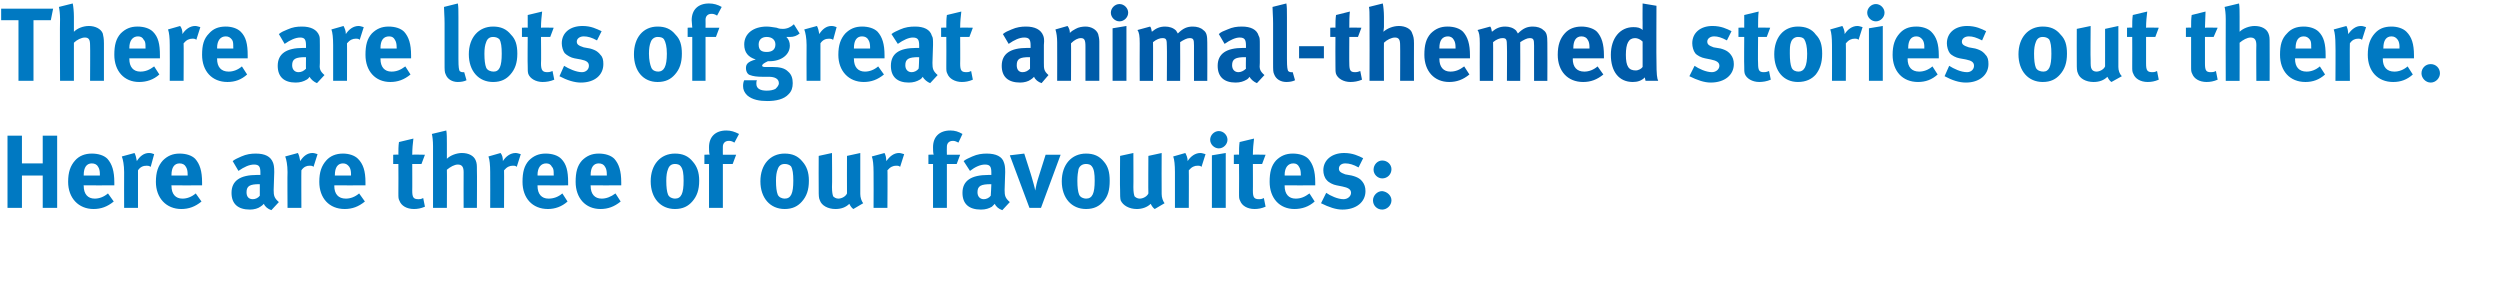
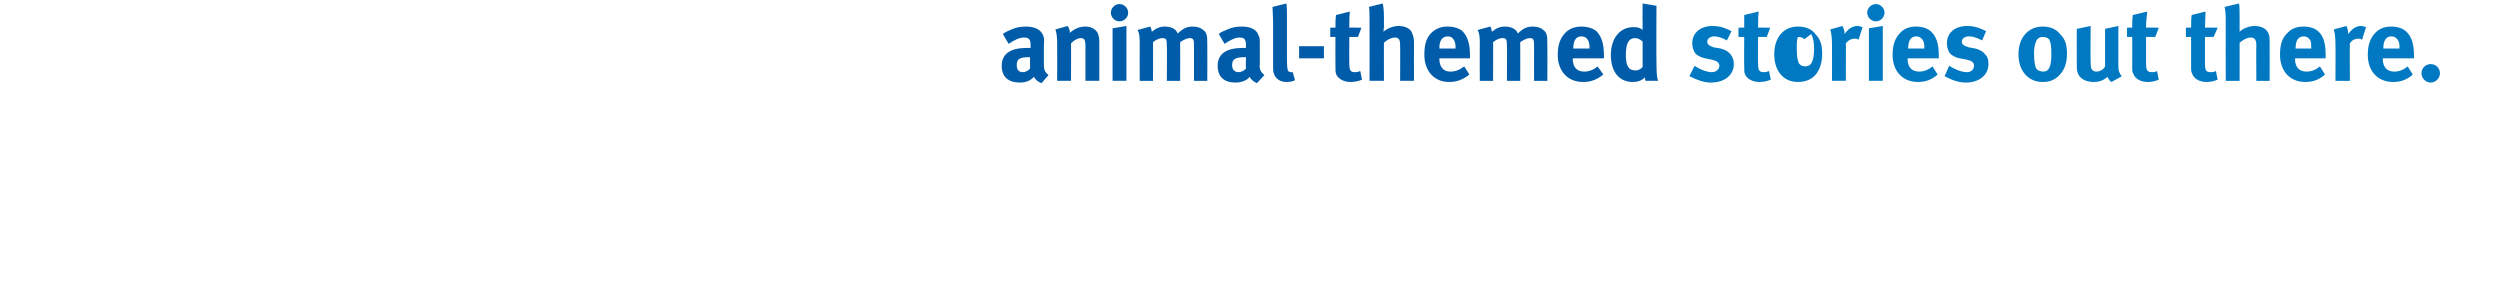
<svg xmlns="http://www.w3.org/2000/svg" version="1.1" width="433px" height="53px" viewBox="0 0 433 53">
  <desc>There are lots of great animal-themed stories out there Here are three of our favourites:</desc>
  <defs />
  <g id="Polygon228535">
-     <path d="m7.4 36v-5.6H3.8v5.6H1.3V23.5h2.5v4.8h3.6v-4.8h2.5V36H7.4zm7.1-3.9s-.05.09 0 .1c0 1.4.7 2.2 1.9 2.2c.8 0 1.6-.3 2.3-.9l1 1.4c-1.1.9-2.2 1.3-3.5 1.3c-2.6 0-4.4-1.9-4.4-4.7c0-1.7.4-2.8 1.2-3.7c.7-.8 1.7-1.2 2.9-1.2c1.1 0 2.1.3 2.7.9c.8.9 1.2 2.1 1.2 4.1v.5c-.02.02-5.3 0-5.3 0zm2.8-1.9c0-.6-.1-1-.3-1.3c-.2-.4-.6-.6-1.1-.6c-.9 0-1.4.7-1.4 2v.1h2.8s-.02-.16 0-.2zm8.8-1.3c-.3-.2-.5-.2-.7-.2c-.6 0-1.1.2-1.5.8v6.5h-2.4s-.02-6.19 0-6.2c0-1.2-.2-2.2-.4-2.7l2.2-.6c.2.4.3.8.4 1.4c.5-.8 1.2-1.4 2.1-1.4c.4 0 .6.1.9.2l-.6 2.2zm3.6 3.2s-.04.09 0 .1c0 1.4.7 2.2 1.9 2.2c.8 0 1.6-.3 2.3-.9l1 1.4c-1.1.9-2.2 1.3-3.5 1.3c-2.6 0-4.4-1.9-4.4-4.7c0-1.7.4-2.8 1.2-3.7c.8-.8 1.7-1.2 2.9-1.2c1.1 0 2.1.3 2.7.9c.8.9 1.2 2.1 1.2 4.1v.5c-.01.02-5.3 0-5.3 0zm2.8-1.9c0-.6-.1-1-.3-1.3c-.2-.4-.6-.6-1.1-.6c-.9 0-1.4.7-1.4 2v.1h2.8v-.2zM47 36.4c-.6-.2-1.1-.6-1.3-1.1c-.2.2-.4.4-.6.5c-.4.3-1.1.5-1.8.5c-2.1 0-3.2-1-3.2-2.9c0-2.1 1.5-3.1 4.4-3.1h.6v-.4c0-1-.2-1.4-1.1-1.4c-.8 0-1.7.4-2.7 1.1l-1-1.7c.5-.4.9-.5 1.5-.8c.9-.4 1.7-.5 2.5-.5c1.6 0 2.6.5 3 1.6c.1.3.2.6.2 1.6l-.1 3.1c0 1 .1 1.4.9 2.1L47 36.4zm-2.1-4.5c-1.6 0-2.2.3-2.2 1.4c0 .8.4 1.2 1.1 1.2c.4 0 .9-.2 1.2-.6v-2s-.06.04-.1 0zm9.4-3c-.2-.2-.4-.2-.7-.2c-.5 0-1 .2-1.4.8c-.03-.05 0 6.5 0 6.5h-2.4s-.04-6.19 0-6.2c0-1.2-.2-2.2-.4-2.7l2.2-.6c.2.4.3.8.4 1.4c.5-.8 1.2-1.4 2.1-1.4c.4 0 .5.1.9.2l-.7 2.2zm3.6 3.2s.04.09 0 .1c0 1.4.7 2.2 2 2.2c.8 0 1.6-.3 2.3-.9l1 1.4c-1.1.9-2.2 1.3-3.5 1.3c-2.7 0-4.4-1.9-4.4-4.7c0-1.7.4-2.8 1.2-3.7c.7-.8 1.7-1.2 2.9-1.2c1 0 2 .3 2.6.9c.9.9 1.3 2.1 1.3 4.1v.5c-.03.02-5.4 0-5.4 0zm2.9-1.9c0-.6-.1-1-.3-1.3c-.3-.4-.6-.6-1.1-.6c-.9 0-1.4.7-1.4 2c-.02.02 0 .1 0 .1h2.8s-.03-.16 0-.2zm10.9 6c-1.3 0-2.2-.6-2.5-1.4c-.2-.4-.2-.5-.2-1.4c.03.01 0-5 0-5h-.9v-1.6s.93-.05.9 0c0-.9 0-1.5.1-2.2l2.5-.6c-.1.8-.2 1.8-.2 2.8c.02-.05 2.2 0 2.2 0l-.6 1.6h-1.6s.02 4.63 0 4.6c0 1.2.2 1.5 1.1 1.5c.2 0 .4 0 .8-.2l.3 1.5c-.7.3-1.3.4-1.9.4zm8.6-.2s-.02-6.22 0-6.2c0-.9-.3-1.3-1-1.3c-.6 0-1.3.4-1.9.9c.03-.04 0 6.6 0 6.6H75s-.01-10.69 0-10.7c0-.9-.1-1.7-.2-2.1l2.5-.6c.1.5.1 1.4.1 2.3v2.6c.6-.6 1.7-1 2.6-1c1.2 0 2.1.5 2.4 1.3c.2.5.2.8.2 1.7c.04.02 0 6.5 0 6.5h-2.3zm9.2-7.1c-.2-.2-.4-.2-.7-.2c-.5 0-1 .2-1.5.8c.03-.05 0 6.5 0 6.5h-2.4s.02-6.19 0-6.2c0-1.2-.1-2.2-.3-2.7l2.1-.6c.3.4.4.8.4 1.4c.5-.8 1.3-1.4 2.2-1.4c.3 0 .5.1.9.2l-.7 2.2zm3.6 3.2v.1c0 1.4.7 2.2 1.9 2.2c.9 0 1.7-.3 2.4-.9l.9 1.4c-1 .9-2.2 1.3-3.4 1.3c-2.7 0-4.4-1.9-4.4-4.7c0-1.7.3-2.8 1.1-3.7c.8-.8 1.7-1.2 2.9-1.2c1.1 0 2.1.3 2.7.9c.9.9 1.2 2.1 1.2 4.1v.5c.03.02-5.3 0-5.3 0zm2.8-1.9c0-.6 0-1-.3-1.3c-.2-.4-.5-.6-1-.6c-.9 0-1.5.7-1.5 2c.04.02 0 .1 0 .1h2.8s.03-.16 0-.2zm6.4 1.9s-.03.09 0 .1c0 1.4.7 2.2 1.9 2.2c.8 0 1.6-.3 2.4-.9l.9 1.4c-1.1.9-2.2 1.3-3.5 1.3c-2.6 0-4.3-1.9-4.3-4.7c0-1.7.3-2.8 1.1-3.7c.8-.8 1.7-1.2 2.9-1.2c1.1 0 2.1.3 2.7.9c.8.9 1.2 2.1 1.2 4.1v.5c-.01.02-5.3 0-5.3 0zm2.8-1.9c0-.6-.1-1-.3-1.3c-.2-.4-.6-.6-1.1-.6c-.9 0-1.4.7-1.4 2v.1h2.8v-.2zm14.8 4.7c-.7.8-1.6 1.3-3 1.3c-2.5 0-4.2-1.9-4.2-4.8c0-2.9 1.7-4.8 4.2-4.8c1.3 0 2.3.4 3.1 1.4c.7.8 1.1 1.8 1.1 3.3c0 1.6-.4 2.7-1.2 3.6zm-2-6.1c-.2-.3-.6-.4-1-.4c-.6 0-1 .3-1.2.9c-.2.5-.3 1.1-.3 2c0 1.1.1 1.9.3 2.4c.2.5.8.7 1.2.7c1.1 0 1.5-.9 1.5-3.1c0-1.2-.1-2-.5-2.5zm9.3-4.1c-.5-.3-.7-.3-1-.3c-.6 0-1 .4-1 1c-.02.04 0 1.4 0 1.4h2.3l-.6 1.6h-1.7v7.6h-2.4v-7.6h-.8v-1.6s.9-.05.9 0c-.1-.4-.1-.9-.1-1.3c0-1.8 1.1-2.9 3-2.9c.8 0 1.4.2 2.2.6l-.8 1.5zm11.7 10.2c-.7.8-1.6 1.3-3 1.3c-2.5 0-4.2-1.9-4.2-4.8c0-2.9 1.7-4.8 4.2-4.8c1.3 0 2.3.4 3.1 1.4c.7.8 1.1 1.8 1.1 3.3c0 1.6-.4 2.7-1.2 3.6zm-1.9-6.1c-.3-.3-.7-.4-1.1-.4c-.6 0-1 .3-1.2.9c-.2.5-.3 1.1-.3 2c0 1.1.1 1.9.3 2.4c.2.5.8.7 1.2.7c1.1 0 1.5-.9 1.5-3.1c0-1.2-.1-2-.4-2.5zm10.8 7.4c-.3-.2-.5-.5-.7-.9c-.6.6-1.4.9-2.4.9c-1.3 0-2.4-.6-2.7-1.5c-.2-.4-.2-.9-.2-1.8c-.03-.03 0-5.9 0-5.9l2.3-.5s.05 5.94 0 5.9c0 .9.1 1.3.2 1.6c.2.2.5.4.9.4c.6 0 1.3-.4 1.5-.9c-.02 0 0-6.5 0-6.5l2.3-.5v7.1c0 .6.2 1.2.5 1.6l-1.7 1zm8.1-7.3c-.2-.2-.4-.2-.7-.2c-.5 0-1 .2-1.5.8c.05-.05 0 6.5 0 6.5h-2.4s.03-6.19 0-6.2c0-1.2-.1-2.2-.3-2.7l2.2-.6c.2.4.3.8.3 1.4c.6-.8 1.3-1.4 2.2-1.4c.3 0 .5.1.9.2l-.7 2.2zm10.1-4.2c-.6-.3-.7-.3-1-.3c-.6 0-1 .4-1 1c-.03.04 0 1.4 0 1.4h2.3l-.6 1.6H164v7.6h-2.4v-7.6h-.8v-1.6s.88-.05.9 0c-.1-.4-.1-.9-.1-1.3c0-1.8 1.1-2.9 3-2.9c.8 0 1.4.2 2.1.6l-.7 1.5zm7.6 11.7c-.6-.2-1.1-.6-1.3-1.1l-.5.5c-.5.3-1.1.5-1.9.5c-2.1 0-3.2-1-3.2-2.9c0-2.1 1.5-3.1 4.5-3.1h.5v-.4c0-1-.2-1.4-1.1-1.4c-.8 0-1.7.4-2.6 1.1l-1.1-1.7c.5-.4.9-.5 1.5-.8c.9-.4 1.7-.5 2.5-.5c1.6 0 2.7.5 3 1.6c.1.3.2.6.2 1.6l-.1 3.1c0 1 .1 1.4.9 2.1l-1.3 1.4zm-2-4.5c-1.7 0-2.3.3-2.3 1.4c0 .8.5 1.2 1.1 1.2c.4 0 .9-.2 1.2-.6c.02.02.1-2 .1-2c0 0-.15.04-.1 0zm8.7 4.1h-2l-3.4-9.1l2.5-.3s1.34 4.15 1.3 4.1c.2.7.5 1.7.6 2.3c.1-.6.3-1.5.6-2.4l1.2-3.8h2.6l-3.4 9.2zm10.8-1.1c-.7.8-1.6 1.3-3 1.3c-2.5 0-4.2-1.9-4.2-4.8c0-2.9 1.7-4.8 4.2-4.8c1.3 0 2.3.4 3.1 1.4c.7.8 1 1.8 1 3.3c0 1.6-.3 2.7-1.1 3.6zm-2-6.1c-.2-.3-.6-.4-1-.4c-.6 0-1.1.3-1.3.9c-.1.5-.2 1.1-.2 2c0 1.1.1 1.9.3 2.4c.2.5.8.7 1.2.7c1.1 0 1.5-.9 1.5-3.1c0-1.2-.1-2-.5-2.5zm10.9 7.4c-.3-.2-.5-.5-.7-.9c-.6.6-1.5.9-2.4.9c-1.3 0-2.4-.6-2.8-1.5c-.1-.4-.1-.9-.1-1.8c-.05-.03 0-5.9 0-5.9l2.3-.5s.03 5.94 0 5.9c0 .9.1 1.3.2 1.6c.2.2.5.4.9.4c.6 0 1.3-.4 1.5-.9c-.04 0 0-6.5 0-6.5l2.3-.5s-.03 7.07 0 7.1c0 .6.2 1.2.5 1.6l-1.7 1zm8.1-7.3c-.2-.2-.4-.2-.7-.2c-.5 0-1 .2-1.5.8c.03-.05 0 6.5 0 6.5h-2.4v-6.2c0-1.2-.1-2.2-.3-2.7l2.1-.6c.2.4.4.8.4 1.4c.5-.8 1.3-1.4 2.2-1.4c.3 0 .5.1.9.2l-.7 2.2zm3-3.2c-.8 0-1.5-.7-1.5-1.5c0-.8.7-1.5 1.5-1.5c.8 0 1.5.7 1.5 1.5c0 .8-.7 1.5-1.5 1.5zM209.9 36v-9.1l2.4-.4v9.5h-2.4zm7.4.2c-1.3 0-2.2-.6-2.5-1.4c-.2-.4-.2-.5-.2-1.4c.03.01 0-5 0-5h-.9v-1.6s.93-.05.9 0c0-.9 0-1.5.1-2.2l2.5-.6c-.1.8-.2 1.8-.2 2.8c.02-.05 2.2 0 2.2 0l-.6 1.6H217s.02 4.63 0 4.6c0 1.2.2 1.5 1.1 1.5c.2 0 .4 0 .8-.2l.3 1.5c-.7.3-1.3.4-1.9.4zm5.2-4.1v.1c0 1.4.7 2.2 1.9 2.2c.9 0 1.6-.3 2.4-.9l.9 1.4c-1 .9-2.2 1.3-3.5 1.3c-2.6 0-4.3-1.9-4.3-4.7c0-1.7.3-2.8 1.1-3.7c.8-.8 1.7-1.2 2.9-1.2c1.1 0 2.1.3 2.7.9c.8.9 1.2 2.1 1.2 4.1v.5c.02.02-5.3 0-5.3 0zm2.8-1.9c0-.6-.1-1-.3-1.3c-.2-.4-.5-.6-1-.6c-.9 0-1.5.7-1.5 2c.03.02 0 .1 0 .1h2.8s.02-.16 0-.2zm7.2 6.1c-1.1 0-2.3-.4-3.7-1.1l.9-1.8c.7.5 2 1.1 3 1.1c.7 0 1.3-.5 1.3-1.1c0-.6-.5-.9-1.5-1.1l-1-.2c-.6-.1-1.4-.5-1.7-.9c-.4-.4-.6-1.1-.6-1.7c0-1.8 1.5-3 3.6-3c1.5 0 2.5.5 3.3.9l-.8 1.6c-.9-.5-1.6-.7-2.3-.7c-.7 0-1.1.4-1.1.9c0 .5.3.7 1.1 1l1.1.2c1.2.3 1.6.7 1.9 1.1c.3.4.5.9.5 1.6c0 1.9-1.6 3.2-4 3.2zm6.9-5.4c-.8 0-1.5-.7-1.5-1.5c0-.9.7-1.6 1.5-1.6c.9 0 1.6.7 1.6 1.5c0 .9-.7 1.6-1.6 1.6zm0 5.4c-.9 0-1.6-.7-1.6-1.6c0-.8.7-1.6 1.6-1.6c.9.1 1.6.8 1.6 1.6c0 .9-.8 1.6-1.6 1.6z" stroke="none" fill="#0079c2" />
-   </g>
+     </g>
  <g id="Polygon228534">
-     <path d="m296.3 14.3c-1.1 0-2.3-.4-3.7-1.1l.9-1.8c.7.5 2 1.1 3 1.1c.7 0 1.3-.5 1.3-1.1c0-.6-.5-.9-1.5-1.1l-1-.2c-.6-.1-1.4-.5-1.7-.9c-.3-.4-.5-1.1-.5-1.7c0-1.8 1.4-3 3.5-3c1.5 0 2.5.5 3.3.9l-.8 1.6c-.9-.5-1.6-.7-2.2-.7c-.7 0-1.2.4-1.2.9c0 .5.3.7 1.1 1l1.2.2c1.1.3 1.5.7 1.8 1.1c.3.4.5.9.5 1.6c0 1.9-1.6 3.2-4 3.2zm8.4-.1c-1.2 0-2.2-.6-2.5-1.4c-.1-.4-.1-.5-.1-1.4c-.04.01 0-5 0-5h-1V4.8s.96-.05 1 0V2.6l2.5-.6c-.1.8-.1 1.8-.1 2.8c-.05-.05 2.1 0 2.1 0l-.6 1.6h-1.5s-.05 4.63 0 4.6c0 1.2.2 1.5 1 1.5c.2 0 .4 0 .9-.2l.3 1.5c-.7.3-1.4.4-2 .4zm9.8-1.3c-.7.8-1.7 1.3-3.1 1.3c-2.5 0-4.1-1.9-4.1-4.8c0-2.9 1.6-4.8 4.1-4.8c1.3 0 2.4.4 3.1 1.4c.8.8 1.1 1.8 1.1 3.3c0 1.6-.4 2.7-1.1 3.6zm-2-6.1c-.2-.3-.6-.4-1.1-.4c-.5 0-1 .3-1.2.9c-.2.5-.2 1.1-.2 2c0 1.1.1 1.9.3 2.4c.2.5.7.7 1.2.7c1 0 1.5-.9 1.5-3.1c0-1.2-.2-2-.5-2.5zm9.4.1c-.2-.2-.4-.2-.7-.2c-.5 0-1 .2-1.5.8c.03-.05 0 6.5 0 6.5h-2.4s.02-6.19 0-6.2c0-1.2-.1-2.2-.3-2.7l2.1-.6c.2.4.4.8.4 1.4c.5-.8 1.3-1.4 2.2-1.4c.3 0 .5.1.9.2l-.7 2.2zm3-3.2c-.8 0-1.5-.7-1.5-1.5c0-.8.7-1.5 1.5-1.5c.8 0 1.5.7 1.5 1.5c0 .8-.7 1.5-1.5 1.5zM323.7 14V4.9l2.4-.4v9.5h-2.4zm6.7-3.9s.03.09 0 .1c0 1.4.7 2.2 2 2.2c.8 0 1.6-.3 2.3-.9l.9 1.4c-1 .9-2.1 1.3-3.4 1.3c-2.7 0-4.4-1.9-4.4-4.7c0-1.7.4-2.8 1.2-3.7c.7-.8 1.6-1.2 2.9-1.2c1 0 2 .3 2.6.9c.9.9 1.3 2.1 1.3 4.1v.5c-.04.02-5.4 0-5.4 0zm2.9-1.9c0-.6-.1-1-.3-1.3c-.3-.4-.6-.6-1.1-.6c-.9 0-1.4.7-1.4 2c-.03.02 0 .1 0 .1h2.8s-.04-.16 0-.2zm7.2 6.1c-1.2 0-2.4-.4-3.7-1.1l.8-1.8c.8.5 2 1.1 3.1 1.1c.7 0 1.2-.5 1.2-1.1c0-.6-.4-.9-1.4-1.1l-1.1-.2c-.6-.1-1.4-.5-1.7-.9c-.3-.4-.5-1.1-.5-1.7c0-1.8 1.4-3 3.5-3c1.5 0 2.5.5 3.3.9l-.7 1.6c-1-.5-1.6-.7-2.3-.7c-.7 0-1.2.4-1.2.9c0 .5.3.7 1.2 1l1.1.2c1.1.3 1.5.7 1.8 1.1c.4.4.5.9.5 1.6c0 1.9-1.6 3.2-3.9 3.2zm16.3-1.4c-.7.8-1.6 1.3-3 1.3c-2.5 0-4.2-1.9-4.2-4.8c0-2.9 1.7-4.8 4.2-4.8c1.3 0 2.3.4 3.1 1.4c.8.8 1.1 1.8 1.1 3.3c0 1.6-.4 2.7-1.2 3.6zm-1.9-6.1c-.3-.3-.7-.4-1.1-.4c-.6 0-1 .3-1.2.9c-.2.5-.3 1.1-.3 2c0 1.1.1 1.9.3 2.4c.2.5.8.7 1.3.7c1 0 1.4-.9 1.4-3.1c0-1.2-.1-2-.4-2.5zm10.8 7.4c-.3-.2-.5-.5-.7-.9c-.6.6-1.4.9-2.4.9c-1.3 0-2.4-.6-2.7-1.5c-.2-.4-.2-.9-.2-1.8c-.02-.03 0-5.9 0-5.9l2.4-.5s-.05 5.94 0 5.9c0 .9 0 1.3.2 1.6c.1.2.4.4.8.4c.6 0 1.3-.4 1.5-.9V5l2.3-.5v7.1c0 .6.2 1.2.6 1.6l-1.8 1zm6.3 0c-1.3 0-2.2-.6-2.5-1.4c-.2-.4-.2-.5-.2-1.4c.02.01 0-5 0-5h-.9V4.8s.92-.05.9 0c0-.9 0-1.5.1-2.2l2.5-.6c-.1.8-.2 1.8-.2 2.8c.01-.05 2.2 0 2.2 0l-.6 1.6h-1.6v4.6c0 1.2.2 1.5 1.1 1.5c.2 0 .4 0 .8-.2l.3 1.5c-.7.3-1.3.4-1.9.4zm10.2 0c-1.3 0-2.2-.6-2.5-1.4c-.2-.4-.2-.5-.2-1.4c.01.01 0-5 0-5h-.9V4.8s.91-.05.9 0c0-.9 0-1.5.1-2.2L382 2c0 .8-.1 1.8-.1 2.8c0-.05 2.2 0 2.2 0l-.7 1.6h-1.5v4.6c0 1.2.2 1.5 1 1.5c.3 0 .5 0 .9-.2l.3 1.5c-.7.3-1.3.4-1.9.4zm8.6-.2s-.04-6.22 0-6.2c0-.9-.3-1.3-1-1.3c-.6 0-1.3.4-1.9.9c.01-.04 0 6.6 0 6.6h-2.4s-.03-10.69 0-10.7c0-.9-.1-1.7-.2-2.1l2.5-.6c.1.5.1 1.4.1 2.3v2.6c.6-.6 1.7-1 2.6-1c1.2 0 2.1.5 2.4 1.3c.2.5.2.8.2 1.7c.02.02 0 6.5 0 6.5h-2.3zm6.7-3.9s.02.09 0 .1c0 1.4.7 2.2 2 2.2c.8 0 1.6-.3 2.3-.9l.9 1.4c-1 .9-2.1 1.3-3.4 1.3c-2.7 0-4.4-1.9-4.4-4.7c0-1.7.3-2.8 1.2-3.7c.7-.8 1.6-1.2 2.9-1.2c1 0 2 .3 2.6.9c.9.9 1.2 2.1 1.2 4.1v.5c.04.02-5.3 0-5.3 0zm2.8-1.9c0-.6 0-1-.2-1.3c-.3-.4-.6-.6-1.1-.6c-.9 0-1.4.7-1.4 2c-.05.02 0 .1 0 .1h2.7s.04-.16 0-.2zm8.8-1.3c-.2-.2-.4-.2-.7-.2c-.5 0-1 .2-1.4.8c-.04-.05 0 6.5 0 6.5h-2.5s.04-6.19 0-6.2c0-1.2-.1-2.2-.3-2.7l2.2-.6c.2.4.3.8.3 1.4c.6-.8 1.3-1.4 2.2-1.4c.4 0 .5.1.9.2l-.7 2.2zm3.6 3.2s.03.09 0 .1c0 1.4.7 2.2 2 2.2c.8 0 1.6-.3 2.3-.9l.9 1.4c-1 .9-2.1 1.3-3.4 1.3c-2.7 0-4.4-1.9-4.4-4.7c0-1.7.4-2.8 1.2-3.7c.7-.8 1.6-1.2 2.9-1.2c1 0 2 .3 2.6.9c.9.9 1.3 2.1 1.3 4.1v.5c-.05.02-5.4 0-5.4 0zm2.9-1.9c0-.6-.1-1-.3-1.3c-.3-.4-.6-.6-1.1-.6c-.9 0-1.4.7-1.4 2c-.04.02 0 .1 0 .1h2.8s-.05-.16 0-.2zm5.4 6.1c-.9 0-1.6-.8-1.6-1.6c0-.9.7-1.6 1.6-1.6c.9 0 1.6.7 1.6 1.6c0 .8-.7 1.6-1.6 1.6z" stroke="none" fill="#0079c2" />
+     <path d="m296.3 14.3c-1.1 0-2.3-.4-3.7-1.1l.9-1.8c.7.5 2 1.1 3 1.1c.7 0 1.3-.5 1.3-1.1c0-.6-.5-.9-1.5-1.1l-1-.2c-.6-.1-1.4-.5-1.7-.9c-.3-.4-.5-1.1-.5-1.7c0-1.8 1.4-3 3.5-3c1.5 0 2.5.5 3.3.9l-.8 1.6c-.9-.5-1.6-.7-2.2-.7c-.7 0-1.2.4-1.2.9c0 .5.3.7 1.1 1l1.2.2c1.1.3 1.5.7 1.8 1.1c.3.4.5.9.5 1.6c0 1.9-1.6 3.2-4 3.2zm8.4-.1c-1.2 0-2.2-.6-2.5-1.4c-.1-.4-.1-.5-.1-1.4c-.04.01 0-5 0-5h-1V4.8s.96-.05 1 0V2.6l2.5-.6c-.1.8-.1 1.8-.1 2.8c-.05-.05 2.1 0 2.1 0l-.6 1.6h-1.5s-.05 4.63 0 4.6c0 1.2.2 1.5 1 1.5c.2 0 .4 0 .9-.2l.3 1.5c-.7.3-1.4.4-2 .4zm9.8-1.3c-.7.8-1.7 1.3-3.1 1.3c-2.5 0-4.1-1.9-4.1-4.8c0-2.9 1.6-4.8 4.1-4.8c1.3 0 2.4.4 3.1 1.4c.8.8 1.1 1.8 1.1 3.3c0 1.6-.4 2.7-1.1 3.6zm-2-6.1c-.2-.3-.6-.4-1.1-.4c-.2.5-.2 1.1-.2 2c0 1.1.1 1.9.3 2.4c.2.5.7.7 1.2.7c1 0 1.5-.9 1.5-3.1c0-1.2-.2-2-.5-2.5zm9.4.1c-.2-.2-.4-.2-.7-.2c-.5 0-1 .2-1.5.8c.03-.05 0 6.5 0 6.5h-2.4s.02-6.19 0-6.2c0-1.2-.1-2.2-.3-2.7l2.1-.6c.2.4.4.8.4 1.4c.5-.8 1.3-1.4 2.2-1.4c.3 0 .5.1.9.2l-.7 2.2zm3-3.2c-.8 0-1.5-.7-1.5-1.5c0-.8.7-1.5 1.5-1.5c.8 0 1.5.7 1.5 1.5c0 .8-.7 1.5-1.5 1.5zM323.7 14V4.9l2.4-.4v9.5h-2.4zm6.7-3.9s.03.09 0 .1c0 1.4.7 2.2 2 2.2c.8 0 1.6-.3 2.3-.9l.9 1.4c-1 .9-2.1 1.3-3.4 1.3c-2.7 0-4.4-1.9-4.4-4.7c0-1.7.4-2.8 1.2-3.7c.7-.8 1.6-1.2 2.9-1.2c1 0 2 .3 2.6.9c.9.9 1.3 2.1 1.3 4.1v.5c-.04.02-5.4 0-5.4 0zm2.9-1.9c0-.6-.1-1-.3-1.3c-.3-.4-.6-.6-1.1-.6c-.9 0-1.4.7-1.4 2c-.03.02 0 .1 0 .1h2.8s-.04-.16 0-.2zm7.2 6.1c-1.2 0-2.4-.4-3.7-1.1l.8-1.8c.8.5 2 1.1 3.1 1.1c.7 0 1.2-.5 1.2-1.1c0-.6-.4-.9-1.4-1.1l-1.1-.2c-.6-.1-1.4-.5-1.7-.9c-.3-.4-.5-1.1-.5-1.7c0-1.8 1.4-3 3.5-3c1.5 0 2.5.5 3.3.9l-.7 1.6c-1-.5-1.6-.7-2.3-.7c-.7 0-1.2.4-1.2.9c0 .5.3.7 1.2 1l1.1.2c1.1.3 1.5.7 1.8 1.1c.4.4.5.9.5 1.6c0 1.9-1.6 3.2-3.9 3.2zm16.3-1.4c-.7.8-1.6 1.3-3 1.3c-2.5 0-4.2-1.9-4.2-4.8c0-2.9 1.7-4.8 4.2-4.8c1.3 0 2.3.4 3.1 1.4c.8.8 1.1 1.8 1.1 3.3c0 1.6-.4 2.7-1.2 3.6zm-1.9-6.1c-.3-.3-.7-.4-1.1-.4c-.6 0-1 .3-1.2.9c-.2.5-.3 1.1-.3 2c0 1.1.1 1.9.3 2.4c.2.5.8.7 1.3.7c1 0 1.4-.9 1.4-3.1c0-1.2-.1-2-.4-2.5zm10.8 7.4c-.3-.2-.5-.5-.7-.9c-.6.6-1.4.9-2.4.9c-1.3 0-2.4-.6-2.7-1.5c-.2-.4-.2-.9-.2-1.8c-.02-.03 0-5.9 0-5.9l2.4-.5s-.05 5.94 0 5.9c0 .9 0 1.3.2 1.6c.1.2.4.4.8.4c.6 0 1.3-.4 1.5-.9V5l2.3-.5v7.1c0 .6.2 1.2.6 1.6l-1.8 1zm6.3 0c-1.3 0-2.2-.6-2.5-1.4c-.2-.4-.2-.5-.2-1.4c.02.01 0-5 0-5h-.9V4.8s.92-.05.9 0c0-.9 0-1.5.1-2.2l2.5-.6c-.1.8-.2 1.8-.2 2.8c.01-.05 2.2 0 2.2 0l-.6 1.6h-1.6v4.6c0 1.2.2 1.5 1.1 1.5c.2 0 .4 0 .8-.2l.3 1.5c-.7.3-1.3.4-1.9.4zm10.2 0c-1.3 0-2.2-.6-2.5-1.4c-.2-.4-.2-.5-.2-1.4c.01.01 0-5 0-5h-.9V4.8s.91-.05.9 0c0-.9 0-1.5.1-2.2L382 2c0 .8-.1 1.8-.1 2.8c0-.05 2.2 0 2.2 0l-.7 1.6h-1.5v4.6c0 1.2.2 1.5 1 1.5c.3 0 .5 0 .9-.2l.3 1.5c-.7.3-1.3.4-1.9.4zm8.6-.2s-.04-6.22 0-6.2c0-.9-.3-1.3-1-1.3c-.6 0-1.3.4-1.9.9c.01-.04 0 6.6 0 6.6h-2.4s-.03-10.69 0-10.7c0-.9-.1-1.7-.2-2.1l2.5-.6c.1.5.1 1.4.1 2.3v2.6c.6-.6 1.7-1 2.6-1c1.2 0 2.1.5 2.4 1.3c.2.5.2.8.2 1.7c.02.02 0 6.5 0 6.5h-2.3zm6.7-3.9s.02.09 0 .1c0 1.4.7 2.2 2 2.2c.8 0 1.6-.3 2.3-.9l.9 1.4c-1 .9-2.1 1.3-3.4 1.3c-2.7 0-4.4-1.9-4.4-4.7c0-1.7.3-2.8 1.2-3.7c.7-.8 1.6-1.2 2.9-1.2c1 0 2 .3 2.6.9c.9.9 1.2 2.1 1.2 4.1v.5c.04.02-5.3 0-5.3 0zm2.8-1.9c0-.6 0-1-.2-1.3c-.3-.4-.6-.6-1.1-.6c-.9 0-1.4.7-1.4 2c-.05.02 0 .1 0 .1h2.7s.04-.16 0-.2zm8.8-1.3c-.2-.2-.4-.2-.7-.2c-.5 0-1 .2-1.4.8c-.04-.05 0 6.5 0 6.5h-2.5s.04-6.19 0-6.2c0-1.2-.1-2.2-.3-2.7l2.2-.6c.2.4.3.8.3 1.4c.6-.8 1.3-1.4 2.2-1.4c.4 0 .5.1.9.2l-.7 2.2zm3.6 3.2s.03.09 0 .1c0 1.4.7 2.2 2 2.2c.8 0 1.6-.3 2.3-.9l.9 1.4c-1 .9-2.1 1.3-3.4 1.3c-2.7 0-4.4-1.9-4.4-4.7c0-1.7.4-2.8 1.2-3.7c.7-.8 1.6-1.2 2.9-1.2c1 0 2 .3 2.6.9c.9.9 1.3 2.1 1.3 4.1v.5c-.05.02-5.4 0-5.4 0zm2.9-1.9c0-.6-.1-1-.3-1.3c-.3-.4-.6-.6-1.1-.6c-.9 0-1.4.7-1.4 2c-.04.02 0 .1 0 .1h2.8s-.05-.16 0-.2zm5.4 6.1c-.9 0-1.6-.8-1.6-1.6c0-.9.7-1.6 1.6-1.6c.9 0 1.6.7 1.6 1.6c0 .8-.7 1.6-1.6 1.6z" stroke="none" fill="#0079c2" />
  </g>
  <g id="Polygon228533">
    <path d="m180.4 14.4c-.6-.2-1.1-.6-1.3-1.1c-.2.2-.4.4-.6.5c-.4.3-1.1.5-1.8.5c-2.1 0-3.2-1-3.2-2.9c0-2.1 1.5-3.1 4.4-3.1h.6v-.4c0-1-.2-1.4-1.1-1.4c-.8 0-1.7.4-2.7 1.1l-1-1.7c.5-.4.8-.5 1.5-.8c.9-.4 1.7-.5 2.5-.5c1.5 0 2.6.5 3 1.6c.1.3.2.6.1 1.6v3.1c0 1 0 1.4.8 2.1l-1.2 1.4zm-2.1-4.5c-1.7 0-2.2.3-2.2 1.4c0 .8.4 1.2 1 1.2c.5 0 .9-.2 1.3-.6v-2s-.09.04-.1 0zM188 14v-6c0-1.1-.2-1.4-.8-1.4c-.5 0-1.1.3-1.7.9c.03-.05 0 6.5 0 6.5h-2.4s.02-6.71 0-6.7c0-.8-.1-1.6-.3-2.2l2.1-.6c.3.4.4.8.4 1.2c.3-.3.6-.5 1-.7c.5-.3 1.2-.4 1.7-.4c1 0 1.9.5 2.2 1.3c.1.4.2.8.2 1.3c-.01.04 0 6.8 0 6.8H188zm5.9-10.3c-.8 0-1.5-.7-1.5-1.5c0-.8.7-1.5 1.5-1.5c.8 0 1.5.7 1.5 1.5c0 .8-.7 1.5-1.5 1.5zM192.7 14V4.9l2.4-.4v9.5h-2.4zm14.1 0s-.01-6.12 0-6.1c0-1.1-.1-1.3-.8-1.3c-.4 0-1 .3-1.6.7c.03.04 0 6.7 0 6.7h-2.3s.04-6.03 0-6c0-1.2-.1-1.4-.8-1.4c-.4 0-1 .2-1.6.7c.03-.05 0 6.7 0 6.7h-2.3s-.03-6.46 0-6.5c0-1.3-.1-1.9-.4-2.3l2.2-.6c.2.2.2.5.3.9c.7-.6 1.4-.9 2.3-.9c.7 0 1.4.2 1.9.7c.1.2.2.3.3.5c.9-.9 1.6-1.2 2.6-1.2c.7 0 1.4.2 1.8.6c.6.4.7 1 .7 2.2c.03.02 0 6.6 0 6.6h-2.3zm10.9.4c-.5-.2-1-.6-1.3-1.1c-.1.2-.3.4-.5.5c-.5.3-1.1.5-1.9.5c-2 0-3.1-1-3.1-2.9c0-2.1 1.5-3.1 4.4-3.1h.5v-.4c0-1-.2-1.4-1.1-1.4c-.7 0-1.6.4-2.6 1.1l-1-1.7c.4-.4.8-.5 1.5-.8c.9-.4 1.6-.5 2.5-.5c1.5 0 2.6.5 2.9 1.6c.2.3.2.6.2 1.6v3.1c-.1 1 0 1.4.8 2.1l-1.3 1.4zm-2-4.5c-1.7 0-2.3.3-2.3 1.4c0 .8.5 1.2 1.1 1.2c.4 0 .9-.2 1.3-.6c-.04.02 0-2 0-2c0 0-.11.04-.1 0zm7.1 4.3c-1 0-1.8-.5-2.1-1.3c-.2-.4-.2-.7-.2-2V4c0-1.2-.1-2-.1-2.8l2.4-.6c.1.6.1 1.1.1 2.4v7.2c0 1.6.1 1.8.2 2.1c.1.1.3.2.5.2h.3l.4 1.4c-.4.2-.9.3-1.5.3zm2.2-4.1V8h4.3v2.1H225zm8.9 4.1c-1.2 0-2.2-.6-2.5-1.4c-.1-.4-.1-.5-.1-1.4c-.03.01 0-5 0-5h-.9V4.8s.87-.05.9 0c0-.9 0-1.5.1-2.2l2.4-.6c-.1.8-.1 1.8-.1 2.8c-.03-.05 2.1 0 2.1 0l-.6 1.6h-1.5s-.03 4.63 0 4.6c0 1.2.2 1.5 1 1.5c.2 0 .4 0 .9-.2l.3 1.5c-.7.3-1.4.4-2 .4zm8.6-.2s.03-6.22 0-6.2c0-.9-.2-1.3-.9-1.3c-.6 0-1.4.4-1.9.9c-.02-.04 0 6.6 0 6.6h-2.5s.03-10.69 0-10.7c0-.9 0-1.7-.1-2.1l2.4-.6c.1.5.2 1.4.2 2.3v1.8c0 .3-.1.7-.1.8c.7-.6 1.7-1 2.7-1c1.1 0 2.1.5 2.3 1.3c.2.5.3.8.3 1.7c-.02.02 0 6.5 0 6.5h-2.4zm6.8-3.9s-.02.09 0 .1c0 1.4.7 2.2 1.9 2.2c.9 0 1.6-.3 2.4-.9l.9 1.4c-1.1.9-2.2 1.3-3.5 1.3c-2.6 0-4.3-1.9-4.3-4.7c0-1.7.3-2.8 1.1-3.7c.8-.8 1.7-1.2 2.9-1.2c1.1 0 2.1.3 2.7.9c.8.9 1.2 2.1 1.2 4.1v.5c.01.02-5.3 0-5.3 0zm2.8-1.9c0-.6-.1-1-.3-1.3c-.2-.4-.6-.6-1-.6c-1 0-1.5.7-1.5 2c.02.02 0 .1 0 .1h2.8v-.2zm13.6 5.8s-.01-6.12 0-6.1c0-1.1-.1-1.3-.8-1.3c-.4 0-1 .3-1.6.7c.03.04 0 6.7 0 6.7H261s.04-6.03 0-6c0-1.2-.1-1.4-.8-1.4c-.4 0-1 .2-1.6.7c.03-.05 0 6.7 0 6.7h-2.3s-.03-6.46 0-6.5c0-1.3-.1-1.9-.4-2.3l2.2-.6c.2.2.2.5.3.9c.7-.6 1.4-.9 2.3-.9c.7 0 1.4.2 1.9.7c.1.2.2.3.3.5c.9-.9 1.6-1.2 2.6-1.2c.7 0 1.4.2 1.8.6c.6.4.7 1 .7 2.2c.03.02 0 6.6 0 6.6h-2.3zm6.7-3.9s.05.09 0 .1c0 1.4.7 2.2 2 2.2c.8 0 1.6-.3 2.3-.9l1 1.4c-1.1.9-2.2 1.3-3.5 1.3c-2.7 0-4.4-1.9-4.4-4.7c0-1.7.4-2.8 1.2-3.7c.7-.8 1.7-1.2 2.9-1.2c1 0 2.1.3 2.7.9c.8.9 1.2 2.1 1.2 4.1v.5c-.02.02-5.4 0-5.4 0zm2.9-1.9c0-.6-.1-1-.3-1.3c-.2-.4-.6-.6-1.1-.6c-.9 0-1.4.7-1.4 2c-.02.02 0 .1 0 .1h2.8s-.03-.16 0-.2zM285 14c0-.2-.1-.3-.1-.6c-.6.6-1.3.8-2.1.8c-2.4 0-3.8-1.8-3.8-4.7c0-2.9 1.6-4.8 3.9-4.8c.7 0 1.2.1 1.6.5V3.8c-.03.02 0-3.2 0-3.2l2.4.4s-.04 9.6 0 9.6c0 2.3.1 3 .3 3.4H285zm-.5-6.8c-.4-.4-.9-.6-1.3-.6c-1.1 0-1.6.9-1.6 2.9c0 2 .5 2.7 1.7 2.7c.5 0 1-.3 1.2-.6V7.2z" stroke="none" fill="#005ca9" />
  </g>
  <g id="Polygon228532">
-     <path d="m8.8 3.5h-3V14H3.2V3.5h-3v-2h9l-.4 2zM15.6 14s.04-6.22 0-6.2c0-.9-.2-1.3-.9-1.3c-.6 0-1.4.4-1.9.9v6.6h-2.4s-.05-10.69 0-10.7c0-.9-.1-1.7-.2-2.1l2.4-.6c.1.5.2 1.4.2 2.3v2.6c.6-.6 1.6-1 2.6-1c1.1 0 2.1.5 2.4 1.3c.1.5.2.8.2 1.7v6.5h-2.4zm6.8-3.9v.1c0 1.4.7 2.2 1.9 2.2c.9 0 1.6-.3 2.4-.9l.9 1.4c-1 .9-2.2 1.3-3.5 1.3c-2.6 0-4.3-1.9-4.3-4.7c0-1.7.3-2.8 1.1-3.7c.8-.8 1.7-1.2 2.9-1.2c1.1 0 2.1.3 2.7.9c.9.9 1.2 2.1 1.2 4.1v.5c.03.02-5.3 0-5.3 0zm2.8-1.9c0-.6 0-1-.3-1.3c-.2-.4-.5-.6-1-.6c-.9 0-1.5.7-1.5 2c.04.02 0 .1 0 .1h2.8s.03-.16 0-.2zM34 6.9c-.2-.2-.4-.2-.7-.2c-.5 0-1 .2-1.5.8c.04-.05 0 6.5 0 6.5h-2.4s.03-6.19 0-6.2c0-1.2-.1-2.2-.3-2.7l2.1-.6c.3.4.4.8.4 1.4c.5-.8 1.3-1.4 2.2-1.4c.3 0 .5.1.9.2L34 6.9zm3.6 3.2v.1c0 1.4.7 2.2 2 2.2c.8 0 1.6-.3 2.3-.9l.9 1.4c-1 .9-2.1 1.3-3.4 1.3c-2.7 0-4.4-1.9-4.4-4.7c0-1.7.3-2.8 1.2-3.7c.7-.8 1.6-1.2 2.9-1.2c1 0 2 .3 2.6.9c.9.9 1.2 2.1 1.2 4.1v.5c.04.02-5.3 0-5.3 0zm2.8-1.9c0-.6 0-1-.2-1.3c-.3-.4-.6-.6-1.1-.6c-.9 0-1.5.7-1.5 2c.05.02 0 .1 0 .1h2.8s.04-.16 0-.2zm14.5 6.2c-.5-.2-1-.6-1.3-1.1c-.1.2-.3.4-.5.5c-.5.3-1.1.5-1.9.5c-2 0-3.1-1-3.1-2.9c0-2.1 1.5-3.1 4.4-3.1h.5v-.4c0-1-.2-1.4-1-1.4c-.8 0-1.7.4-2.7 1.1l-1-1.7c.5-.4.8-.5 1.5-.8c.9-.4 1.6-.5 2.5-.5c1.5 0 2.6.5 3 1.6c.1.3.1.6.1 1.6v3.1c-.1 1 0 1.4.8 2.1l-1.3 1.4zm-2-4.5c-1.7 0-2.3.3-2.3 1.4c0 .8.5 1.2 1.1 1.2c.5 0 .9-.2 1.3-.6c-.03.02 0-2 0-2c0 0-.11.04-.1 0zm9.4-3c-.2-.2-.4-.2-.7-.2c-.5 0-1 .2-1.5.8c.02-.05 0 6.5 0 6.5h-2.4V7.8c0-1.2-.1-2.2-.3-2.7l2.1-.6c.2.4.4.8.4 1.4c.5-.8 1.3-1.4 2.2-1.4c.3 0 .5.1.9.2l-.7 2.2zm3.6 3.2v.1c0 1.4.7 2.2 1.9 2.2c.9 0 1.6-.3 2.4-.9l.9 1.4c-1.1.9-2.2 1.3-3.5 1.3c-2.6 0-4.3-1.9-4.3-4.7c0-1.7.3-2.8 1.1-3.7c.8-.8 1.7-1.2 2.9-1.2c1.1 0 2.1.3 2.7.9c.8.9 1.2 2.1 1.2 4.1v.5c.02.02-5.3 0-5.3 0zm2.8-1.9c0-.6-.1-1-.3-1.3c-.2-.4-.5-.6-1-.6c-1 0-1.5.7-1.5 2c.03.02 0 .1 0 .1h2.8s.02-.16 0-.2zm10.6 6c-1 0-1.8-.5-2.1-1.3c-.2-.4-.2-.7-.2-2V4c0-1.2-.1-2-.1-2.8l2.4-.6c.1.6.1 1.1.1 2.4v7.2c0 1.6.1 1.8.2 2.1c.1.1.3.2.5.2h.3l.4 1.4c-.4.2-.9.3-1.5.3zm9.1-1.3c-.7.8-1.6 1.3-3 1.3c-2.5 0-4.2-1.9-4.2-4.8c0-2.9 1.7-4.8 4.2-4.8c1.3 0 2.3.4 3.1 1.4c.8.8 1.1 1.8 1.1 3.3c0 1.6-.4 2.7-1.2 3.6zm-1.9-6.1c-.3-.3-.7-.4-1.1-.4c-.6 0-1 .3-1.2.9c-.2.5-.3 1.1-.3 2c0 1.1.1 1.9.3 2.4c.2.5.8.7 1.3.7c1 0 1.4-.9 1.4-3.1c0-1.2-.1-2-.4-2.5zm7.5 7.4c-1.2 0-2.2-.6-2.5-1.4c-.1-.4-.1-.5-.1-1.4c-.04.01 0-5 0-5h-1V4.8s.96-.05 1 0V2.6l2.5-.6c-.1.8-.2 1.8-.2 2.8c.05-.05 2.2 0 2.2 0l-.6 1.6h-1.6s.05 4.63 0 4.6c0 1.2.3 1.5 1.1 1.5c.2 0 .4 0 .9-.2l.3 1.5c-.7.3-1.4.4-2 .4zm6.6.1c-1.1 0-2.4-.4-3.7-1.1l.8-1.8c.8.5 2.1 1.1 3.1 1.1c.7 0 1.2-.5 1.2-1.1c0-.6-.4-.9-1.4-1.1l-1.1-.2c-.6-.1-1.3-.5-1.7-.9c-.3-.4-.5-1.1-.5-1.7c0-1.8 1.4-3 3.6-3c1.5 0 2.4.5 3.3.9l-.8 1.6c-.9-.5-1.6-.7-2.3-.7c-.7 0-1.2.4-1.2.9c0 .5.3.7 1.2 1l1.1.2c1.1.3 1.5.7 1.8 1.1c.4.4.5.9.5 1.6c0 1.9-1.5 3.2-3.9 3.2zm16.3-1.4c-.7.8-1.6 1.3-3 1.3c-2.5 0-4.1-1.9-4.1-4.8c0-2.9 1.6-4.8 4.1-4.8c1.3 0 2.3.4 3.1 1.4c.8.8 1.1 1.8 1.1 3.3c0 1.6-.4 2.7-1.2 3.6zM115 6.8c-.2-.3-.6-.4-1.1-.4c-.5 0-1 .3-1.2.9c-.2.5-.3 1.1-.3 2c0 1.1.2 1.9.4 2.4c.2.5.7.7 1.2.7c1 0 1.5-.9 1.5-3.1c0-1.2-.2-2-.5-2.5zm9.2-4.1c-.5-.3-.7-.3-1-.3c-.6 0-1 .4-1 1c.02.04 0 1.4 0 1.4h2.4l-.6 1.6h-1.8v7.6h-2.3V6.4h-.8V4.8s.84-.05.8 0c0-.4-.1-.9-.1-1.3c0-1.8 1.1-2.9 3-2.9c.8 0 1.5.2 2.2.6l-.8 1.5zm12.6 3.7h-.6c.4.4.6.9.6 1.5c0 1.6-1.5 2.7-3.5 2.7h-.3c-.6.3-1 .5-1 .8c0 .1.2.2.4.2h1.3c1.4 0 2.2.2 2.8.8c.6.5.8 1.2.8 2c0 .8-.2 1.4-.7 1.9c-.8.9-2.2 1.2-3.7 1.2c-1.3 0-2.6-.2-3.5-1c-.5-.5-.7-1-.7-1.6c0-.5.1-.8.2-1h2.2c-.1.2-.1.4-.1.6c0 .8.6 1.2 1.8 1.2c.6 0 1.1-.1 1.5-.3c.3-.3.6-.6.6-1c0-.8-.8-1.1-1.7-1.1h-1.1c-1 0-1.7-.1-2.2-.3c-.4-.1-.7-.6-.7-1.2c0-.6.2-1.1 1.7-1.5c-1.3-.4-2-1.2-2-2.6c0-1.9 1.6-3.1 3.9-3.1c.5 0 1 .1 1.7.2c.5.2.8.2 1.1.2c.7 0 1.4-.3 1.9-.8l1 1.6c-.5.4-1 .6-1.7.6zm-4 0c-.9 0-1.4.5-1.4 1.3c0 1 .5 1.3 1.4 1.3c.9 0 1.5-.4 1.5-1.3c0-.8-.6-1.3-1.5-1.3zm11.5.5c-.3-.2-.5-.2-.7-.2c-.6 0-1.1.2-1.5.8v6.5h-2.4s-.03-6.19 0-6.2c0-1.2-.2-2.2-.4-2.7l2.2-.6c.2.4.3.8.4 1.4c.5-.8 1.2-1.4 2.1-1.4c.4 0 .6.1.9.2l-.6 2.2zm3.6 3.2s-.04.09 0 .1c0 1.4.7 2.2 1.9 2.2c.8 0 1.6-.3 2.3-.9l1 1.4c-1.1.9-2.2 1.3-3.5 1.3c-2.6 0-4.4-1.9-4.4-4.7c0-1.7.4-2.8 1.2-3.7c.8-.8 1.7-1.2 2.9-1.2c1.1 0 2.1.3 2.7.9c.8.9 1.2 2.1 1.2 4.1v.5c-.02.02-5.3 0-5.3 0zm2.8-1.9c0-.6-.1-1-.3-1.3c-.2-.4-.6-.6-1.1-.6c-.9 0-1.4.7-1.4 2v.1h2.8s-.02-.16 0-.2zm10.4 6.2c-.5-.2-1-.6-1.3-1.1c-.1.2-.3.4-.5.5c-.5.3-1.1.5-1.9.5c-2 0-3.1-1-3.1-2.9c0-2.1 1.4-3.1 4.4-3.1h.5v-.4c0-1-.2-1.4-1.1-1.4c-.7 0-1.6.4-2.6 1.1l-1.1-1.7c.5-.4.9-.5 1.5-.8c.9-.4 1.7-.5 2.6-.5c1.5 0 2.6.5 2.9 1.6c.2.3.2.6.2 1.6l-.1 3.1c0 1 .1 1.4.9 2.1l-1.3 1.4zm-2-4.5c-1.7 0-2.3.3-2.3 1.4c0 .8.5 1.2 1.1 1.2c.4 0 .9-.2 1.2-.6c.05.02.1-2 .1-2c0 0-.12.04-.1 0zm7.5 4.3c-1.2 0-2.2-.6-2.5-1.4c-.2-.4-.2-.5-.2-1.4c.03.01 0-5 0-5h-.9V4.8s.93-.05.9 0c0-.9 0-1.5.1-2.2l2.5-.6c-.1.8-.2 1.8-.2 2.8c.03-.05 2.2 0 2.2 0l-.6 1.6h-1.6s.03 4.63 0 4.6c0 1.2.2 1.5 1.1 1.5c.2 0 .4 0 .8-.2l.3 1.5c-.7.3-1.3.4-1.9.4z" stroke="none" fill="#0079c2" />
-   </g>
+     </g>
</svg>